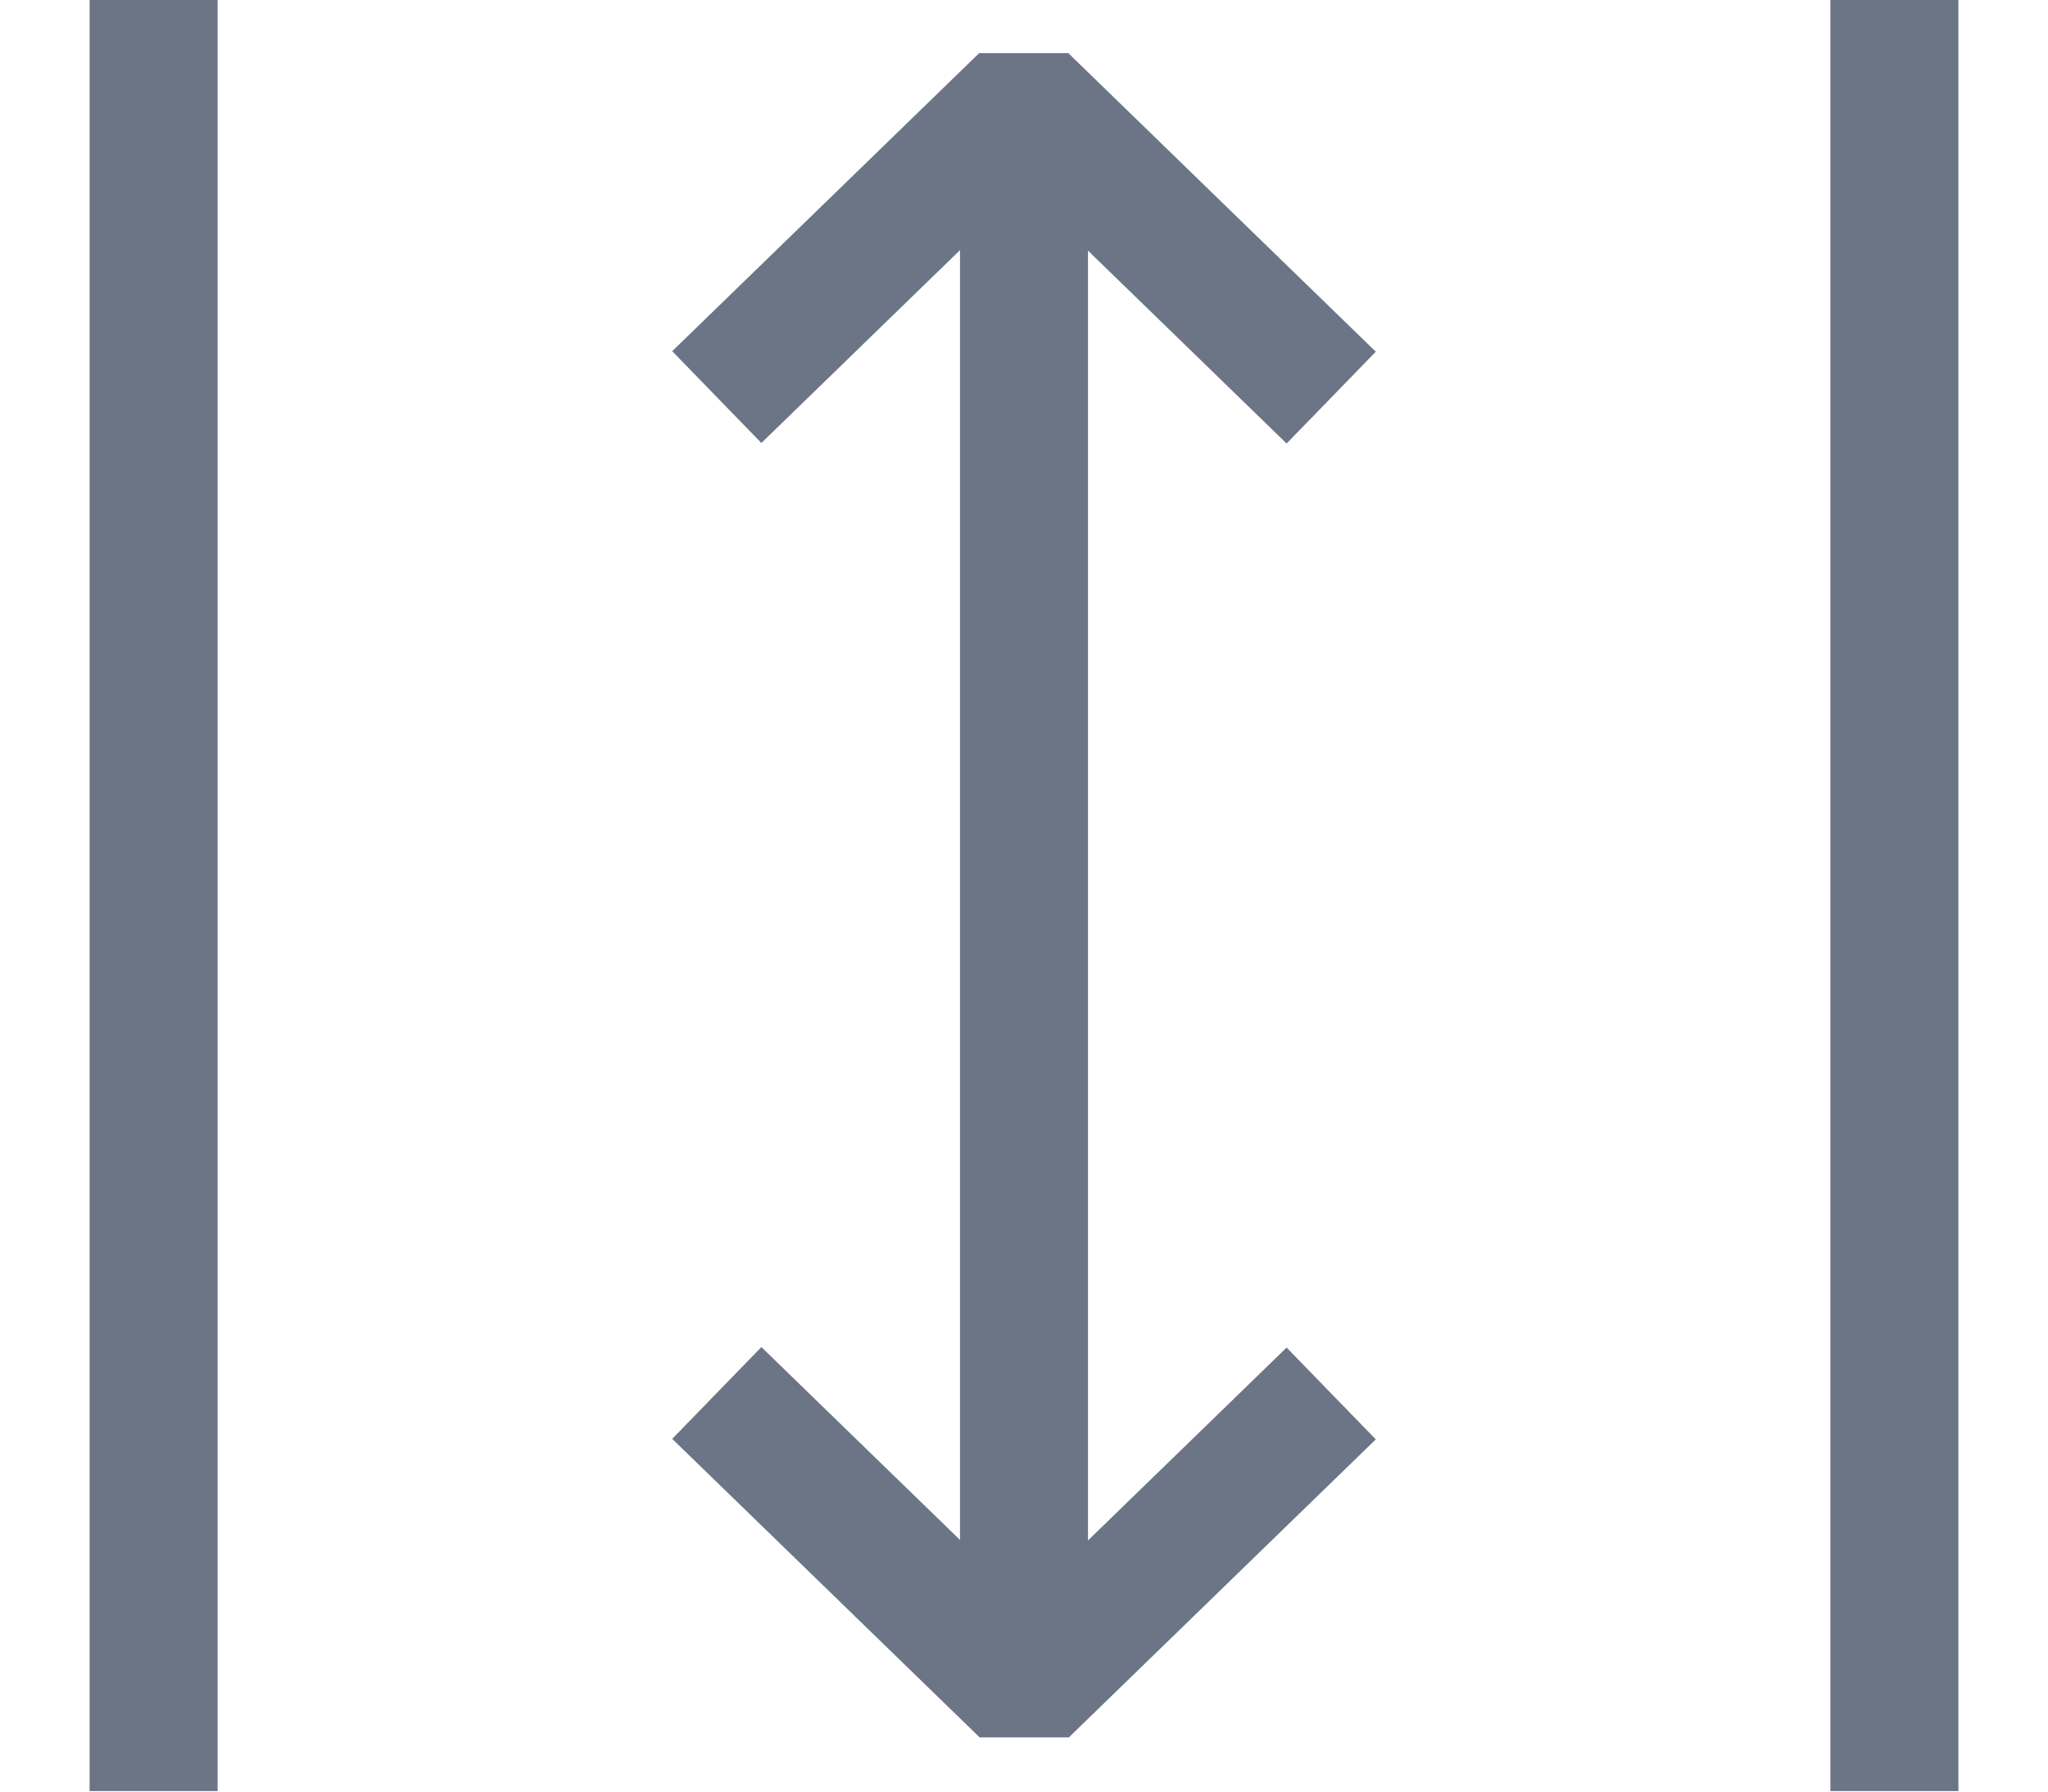
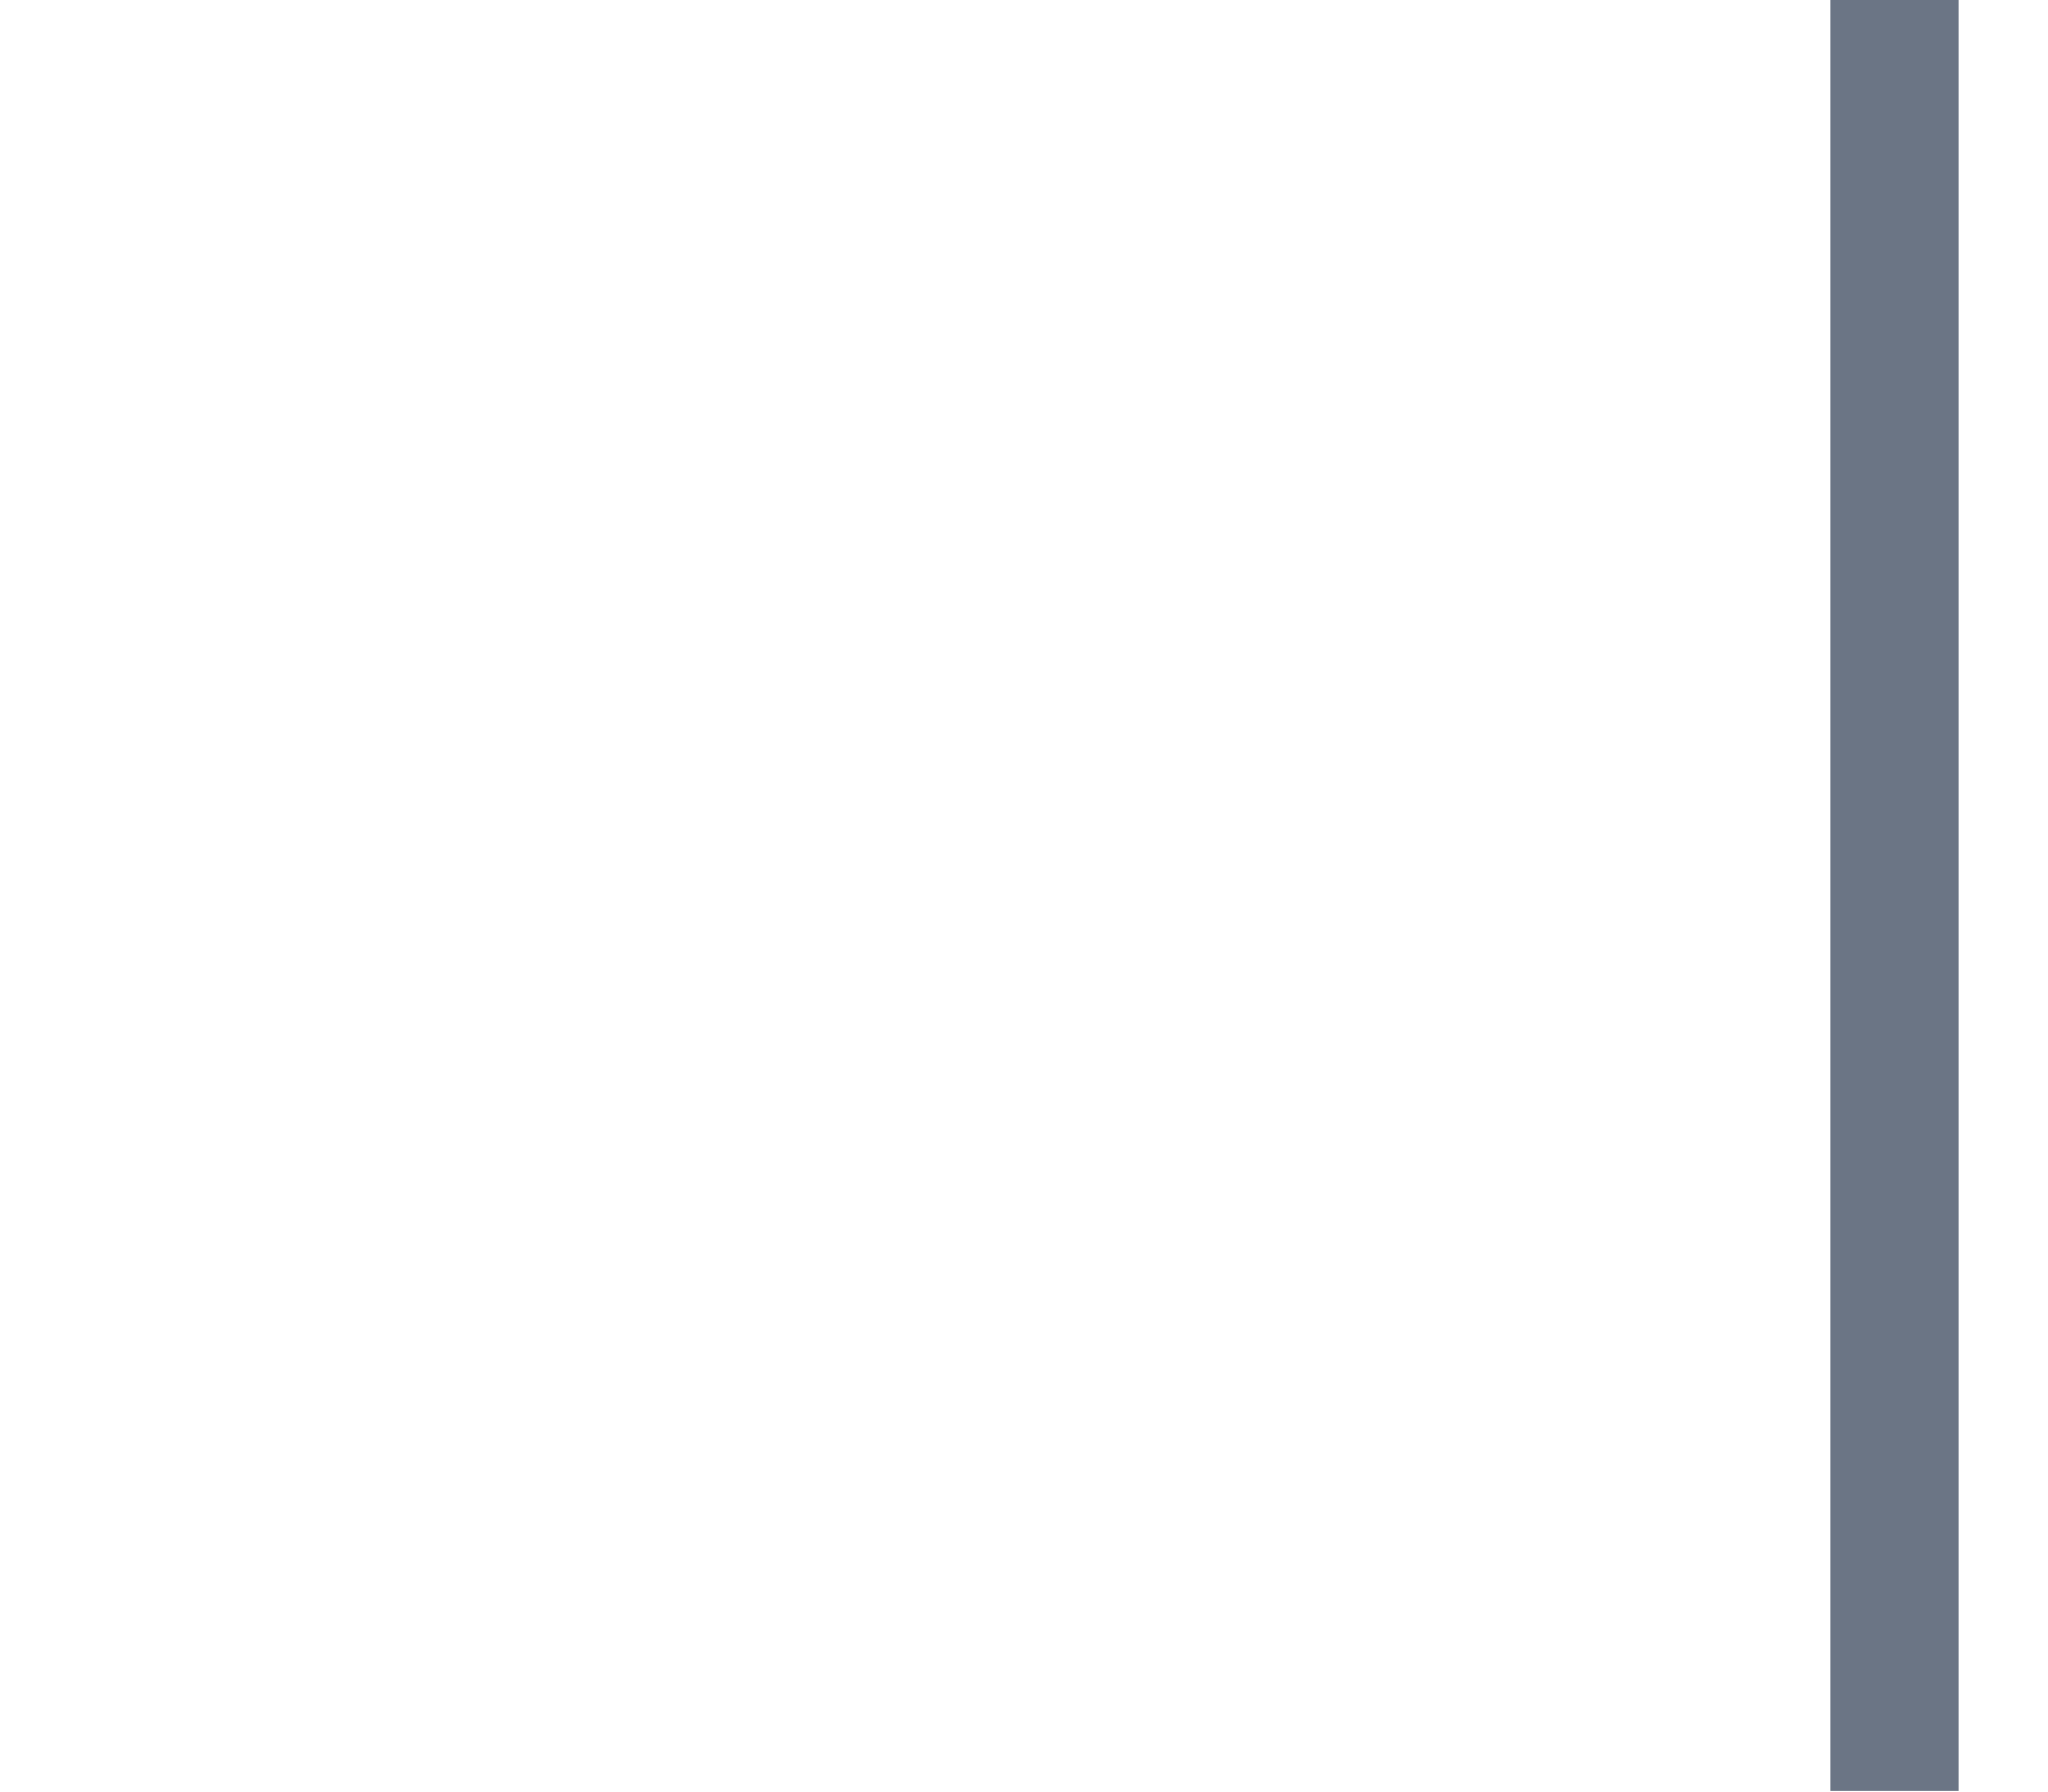
<svg xmlns="http://www.w3.org/2000/svg" width="16px" height="14px" viewBox="0 0 16 14" version="1.1">
  <title>ic_cenggao备份</title>
  <g id="列表页" stroke="none" stroke-width="1" fill="none" fill-rule="evenodd">
    <g id="列表找仓2.7" transform="translate(-519, -940)" stroke="#6B7585">
      <g id="编组-71" transform="translate(240, 761)">
        <g id="编组-33" transform="translate(280, 176)">
          <g id="ic_cenggao备份" transform="translate(0, 2.996)">
-             <line x1="0.2" y1="14" x2="0.2" y2="0" id="路径" />
-             <polyline id="路径" stroke-linejoin="bevel" points="4.6 3.107 6.998 0.778 9.4 3.111" />
-             <polyline id="路径" stroke-linejoin="bevel" points="9.4 10.893 7.002 13.222 4.6 10.889" />
-             <line x1="7" y1="0.778" x2="7" y2="13.222" id="路径" stroke-linejoin="bevel" />
            <line x1="13.8" y1="14" x2="13.8" y2="0" id="路径" />
          </g>
        </g>
      </g>
    </g>
  </g>
</svg>